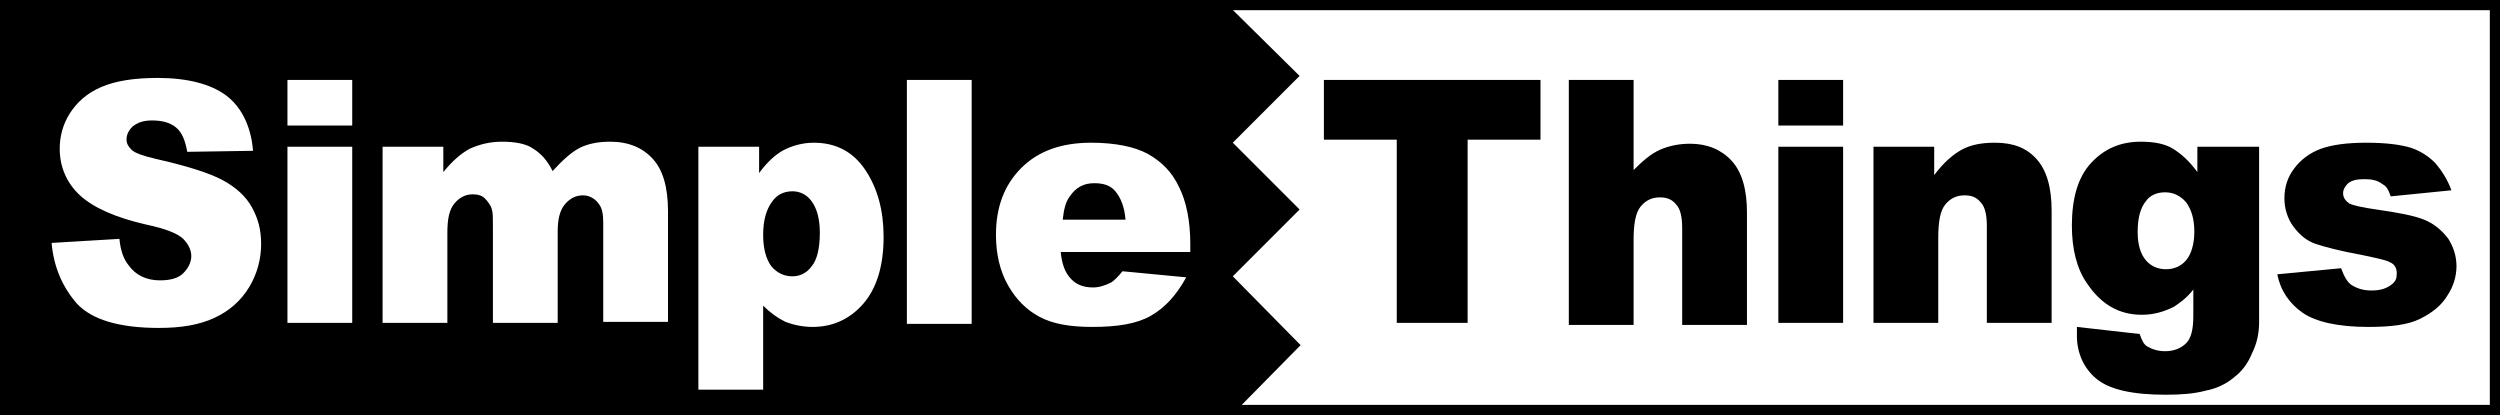
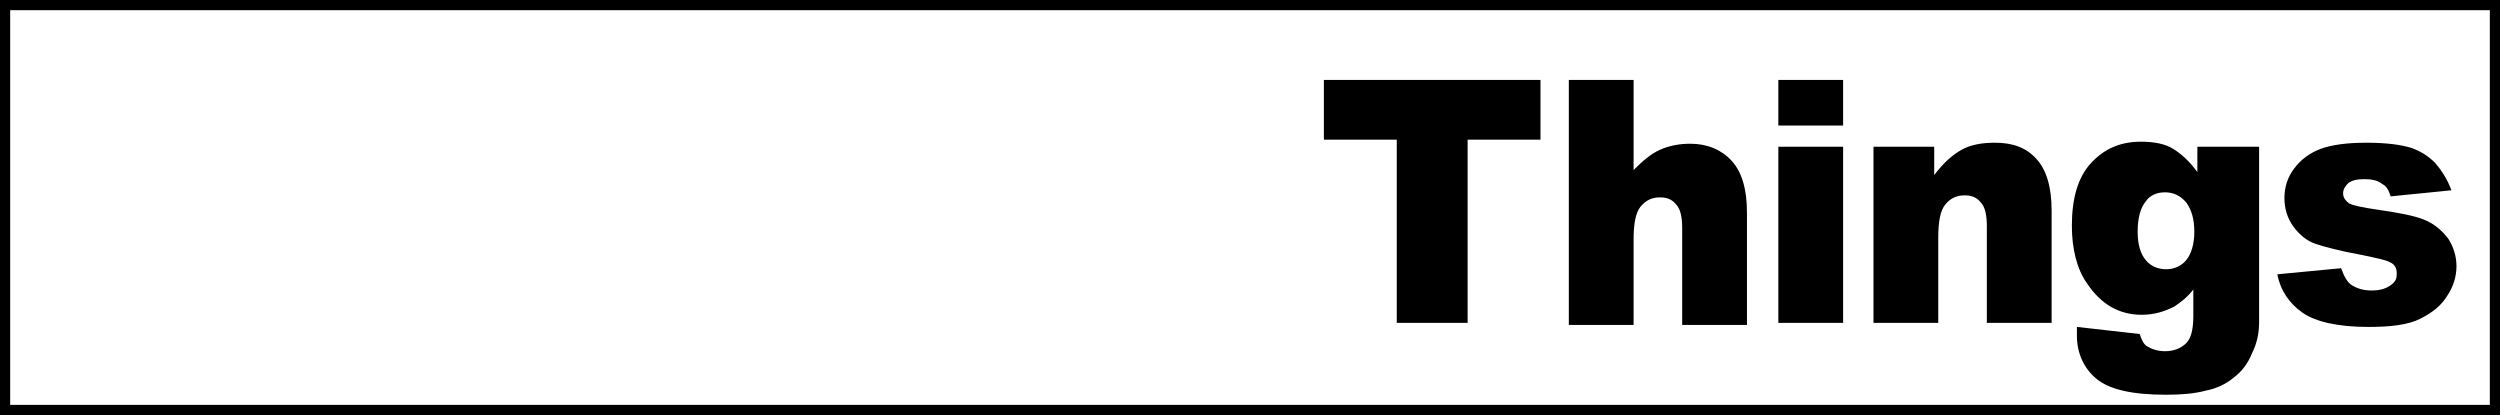
<svg xmlns="http://www.w3.org/2000/svg" enable-background="new 0 0 247 41" xml:space="preserve" viewBox="0 0 247 41" height="100%" width="100%" version="1.1" y="0px" x="0px">
  <rect x="0" y="0" width="247" height="41" fill="#808080" stroke="none" />
  <g clip-rule="evenodd" fill-rule="evenodd">
    <rect height="39.5" width="245" y="1" x="1" fill="#FFF" />
    <rect height="40" width="246" stroke="#000" y="0.5" x="0.5" fill="none" />
  </g>
-   <path fill-rule="evenodd" clip-rule="evenodd" d="M120.8 0s7.6 7.5 7.6 7.5l-6.6 6.6 6.6 6.6-6.6 6.6 6.7 6.8-6.7 6.8c-87.5 0.1-121.8 0.1-121.8 0.1v-41h120.8z" />
  <g fill="#FFF">
    <path d="M5.1 24l6.7-0.4c0.1 1.1 0.4 2 0.9 2.6 0.7 1 1.8 1.5 3.1 1.5 1 0 1.8-0.2 2.3-0.7s0.8-1.1 0.8-1.7-0.3-1.2-0.8-1.7-1.7-1-3.6-1.4c-3.1-0.7-5.3-1.7-6.6-2.9s-2-2.8-2-4.6c0-1.2 0.3-2.4 1-3.5s1.7-2 3.1-2.6 3.2-0.9 5.6-0.9c2.9 0 5.2 0.6 6.7 1.7s2.5 3 2.7 5.5l-6.5 0.1c-0.2-1.1-0.5-1.9-1.1-2.4s-1.4-0.7-2.4-0.7c-0.8 0-1.4 0.2-1.9 0.6-0.4 0.4-0.6 0.8-0.6 1.3 0 0.4 0.2 0.7 0.5 1s1.1 0.6 2.4 0.9c3.1 0.7 5.3 1.4 6.6 2.1s2.3 1.6 2.9 2.7 0.9 2.2 0.9 3.6c0 1.5-0.4 3-1.2 4.3s-1.9 2.3-3.4 3-3.3 1-5.5 1c-3.9 0-6.6-0.8-8.1-2.4-1.4-1.6-2.3-3.6-2.5-6zM28.4 7.9h6.4v4.5h-6.4v-4.5zm0 6.6h6.4v17.4h-6.4v-17.4zM37.9 14.5h5.9v2.5c0.9-1.1 1.7-1.8 2.6-2.3 0.9-0.4 1.9-0.7 3.2-0.7s2.4 0.2 3.1 0.7c0.8 0.5 1.4 1.2 1.9 2.2 1-1.1 1.9-1.9 2.7-2.3s1.8-0.6 3-0.6c1.8 0 3.2 0.6 4.2 1.7s1.5 2.8 1.5 5.2v10.9h-6.4v-9.8c0-0.8-0.1-1.4-0.4-1.8-0.4-0.6-1-0.9-1.6-0.9-0.7 0-1.3 0.3-1.8 0.9s-0.7 1.5-0.7 2.7v9h-6.4v-9.6c0-0.8 0-1.3-0.1-1.6-0.1-0.4-0.4-0.8-0.7-1.1s-0.7-0.4-1.2-0.4c-0.7 0-1.3 0.3-1.8 0.9s-0.7 1.5-0.7 2.9v8.9h-6.4v-17.4zM69 38.5v-24h6v2.6c0.8-1.1 1.6-1.8 2.3-2.2 0.9-0.5 2-0.8 3.1-0.8 2.2 0 3.9 0.9 5.1 2.7s1.8 4 1.8 6.6c0 2.9-0.7 5.1-2 6.6s-3 2.3-5 2.3c-1 0-1.9-0.2-2.7-0.5-0.8-0.4-1.5-0.9-2.2-1.6v8.3h-6.4zm6.4-15.3c0 1.4 0.3 2.4 0.8 3.1 0.6 0.7 1.3 1 2.1 1 0.7 0 1.4-0.3 1.9-1 0.5-0.6 0.8-1.7 0.8-3.3 0-1.4-0.3-2.4-0.8-3.1s-1.2-1-1.9-1c-0.8 0-1.5 0.3-2 1-0.6 0.8-0.9 1.9-0.9 3.3zM89.7 7.9h6.3v24.1h-6.4v-24.1zM117.6 24.9h-12.8c0.1 1.1 0.4 1.9 0.8 2.4 0.6 0.8 1.4 1.1 2.4 1.1 0.6 0 1.2-0.2 1.8-0.5 0.3-0.2 0.7-0.6 1.1-1.1l6.3 0.6c-1 1.8-2.1 3-3.5 3.8s-3.3 1.1-5.8 1.1c-2.2 0-3.9-0.3-5.2-1s-2.3-1.7-3.1-3.1-1.2-3.1-1.2-5c0-2.7 0.8-4.9 2.5-6.6s4-2.5 6.9-2.5c2.4 0 4.3 0.4 5.6 1.1 1.4 0.8 2.4 1.8 3.1 3.3 0.7 1.4 1.1 3.3 1.1 5.6v0.8zm-6.4-3.2c-0.1-1.3-0.5-2.2-1-2.8s-1.2-0.8-2.1-0.8c-1 0-1.8 0.4-2.4 1.3-0.4 0.5-0.6 1.3-0.7 2.3h6.2z" />
  </g>
  <path d="M130.7 7.9h21.5v5.9h-7.2v18.1h-7v-18.1h-7.2v-5.9zM155 7.9h6.4v8.9c0.9-0.9 1.7-1.6 2.6-2s1.9-0.6 3-0.6c1.7 0 3.1 0.6 4.1 1.7s1.5 2.8 1.5 5.1v11.1h-6.4v-9.6c0-1.1-0.2-1.9-0.6-2.3-0.4-0.5-0.9-0.7-1.6-0.7-0.8 0-1.4 0.3-1.9 0.9s-0.7 1.7-0.7 3.3v8.4h-6.4v-24.2zM175.7 7.9h6.4v4.5h-6.4v-4.5zm0 6.6h6.4v17.4h-6.4v-17.4zM185.2 14.5h5.9v2.8c0.9-1.2 1.8-2 2.7-2.5s2-0.7 3.3-0.7c1.8 0 3.1 0.5 4.1 1.6s1.5 2.8 1.5 5.1v11.1h-6.4v-9.6c0-1.1-0.2-1.9-0.6-2.3-0.4-0.5-0.9-0.7-1.6-0.7-0.8 0-1.4 0.3-1.9 0.9s-0.7 1.7-0.7 3.3v8.4h-6.4v-17.4zM217.2 14.5h6v16.5 0.8c0 1.1-0.2 2.1-0.7 3.1-0.4 1-1 1.8-1.8 2.4-0.7 0.6-1.7 1.1-2.8 1.3-1.1 0.3-2.4 0.4-3.9 0.4-3.3 0-5.6-0.5-6.9-1.6-1.2-1-1.9-2.5-1.9-4.2v-0.9l6.2 0.7c0.2 0.6 0.4 1 0.7 1.2 0.5 0.3 1.1 0.5 1.8 0.5 0.9 0 1.6-0.3 2.1-0.8s0.7-1.4 0.7-2.7v-2.6c-0.6 0.8-1.3 1.3-1.9 1.7-1 0.5-2 0.8-3.2 0.8-2.2 0-4-1-5.4-3.1-1-1.4-1.5-3.4-1.5-5.7 0-2.7 0.6-4.8 1.9-6.2s2.9-2.1 4.9-2.1c1.3 0 2.4 0.2 3.2 0.7s1.6 1.2 2.4 2.3v-2.5zm-6 8.4c0 1.3 0.3 2.2 0.8 2.8s1.2 0.9 2 0.9 1.5-0.3 2-0.9 0.8-1.6 0.8-2.8c0-1.3-0.3-2.2-0.8-2.9-0.6-0.7-1.3-1-2.1-1s-1.5 0.3-1.9 0.9c-0.5 0.6-0.8 1.6-0.8 3zM225 27.1l6.3-0.6c0.3 0.8 0.6 1.4 1.1 1.7s1.1 0.5 1.9 0.5c0.9 0 1.5-0.2 2-0.6 0.4-0.3 0.5-0.6 0.5-1.1s-0.2-0.9-0.7-1.1c-0.3-0.2-1.3-0.4-2.7-0.7-2.2-0.4-3.7-0.8-4.6-1.1s-1.6-0.9-2.2-1.7-0.9-1.8-0.9-2.8c0-1.1 0.3-2.1 1-3 0.6-0.8 1.5-1.5 2.6-1.9s2.6-0.6 4.5-0.6c2 0 3.4 0.2 4.4 0.5 0.9 0.3 1.7 0.8 2.4 1.5 0.6 0.7 1.2 1.6 1.6 2.7l-6 0.6c-0.2-0.6-0.4-1-0.8-1.2-0.5-0.4-1.1-0.5-1.8-0.5s-1.2 0.1-1.6 0.4c-0.3 0.3-0.5 0.6-0.5 1s0.2 0.7 0.6 1c0.4 0.2 1.3 0.4 2.7 0.6 2.1 0.3 3.7 0.6 4.7 1s1.8 1.1 2.4 1.9c0.5 0.8 0.8 1.7 0.8 2.7s-0.3 2-0.9 2.9c-0.6 1-1.5 1.7-2.7 2.3s-2.9 0.8-5.1 0.8c-3 0-5.2-0.5-6.5-1.4s-2.2-2.2-2.5-3.8z" />
</svg>